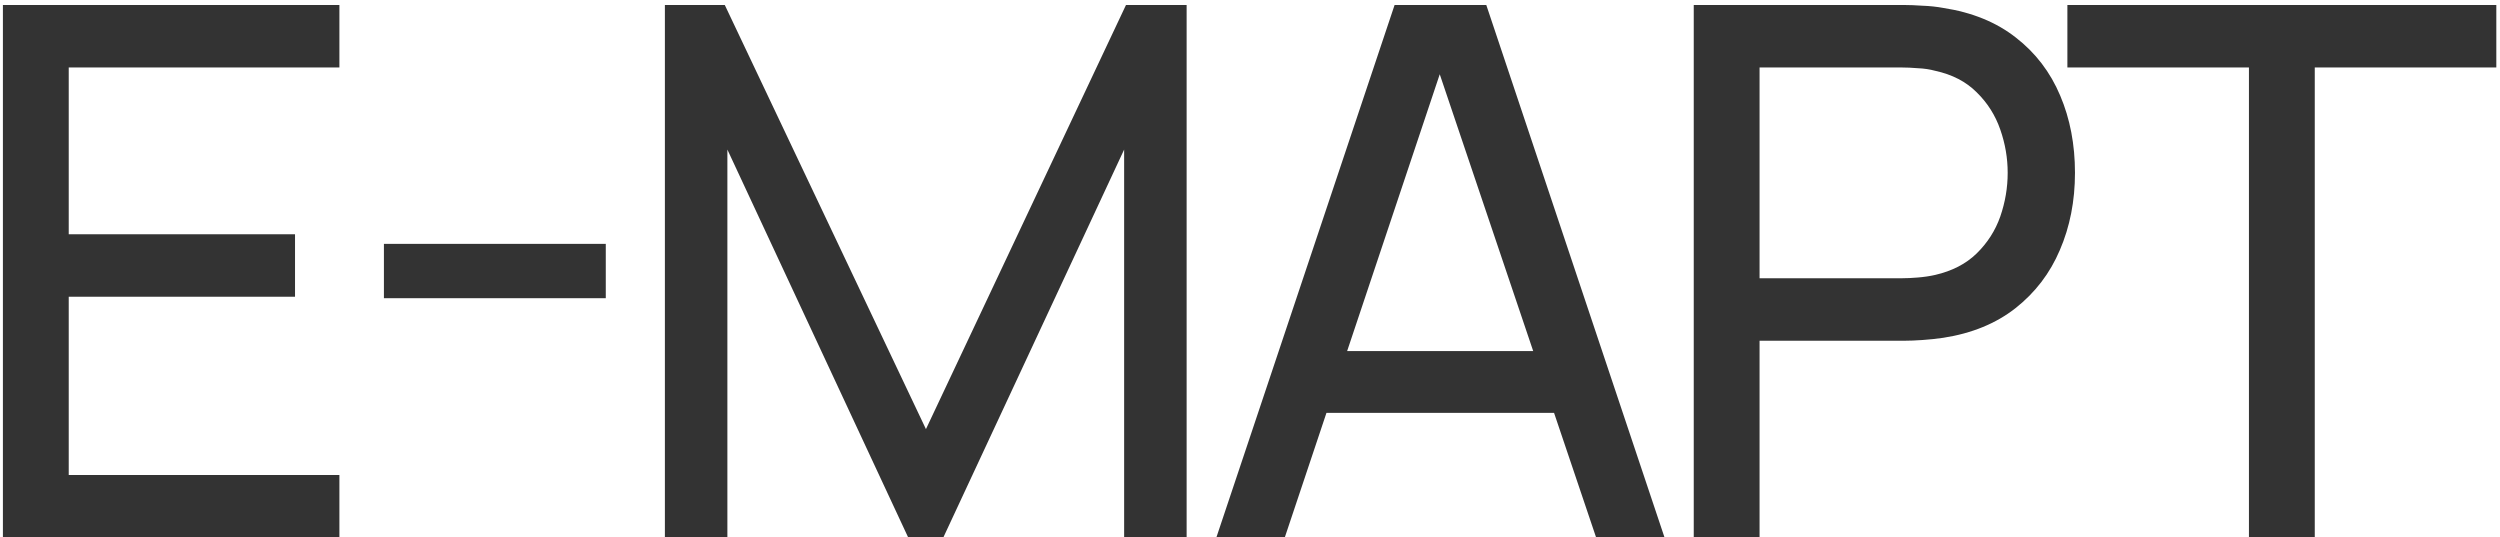
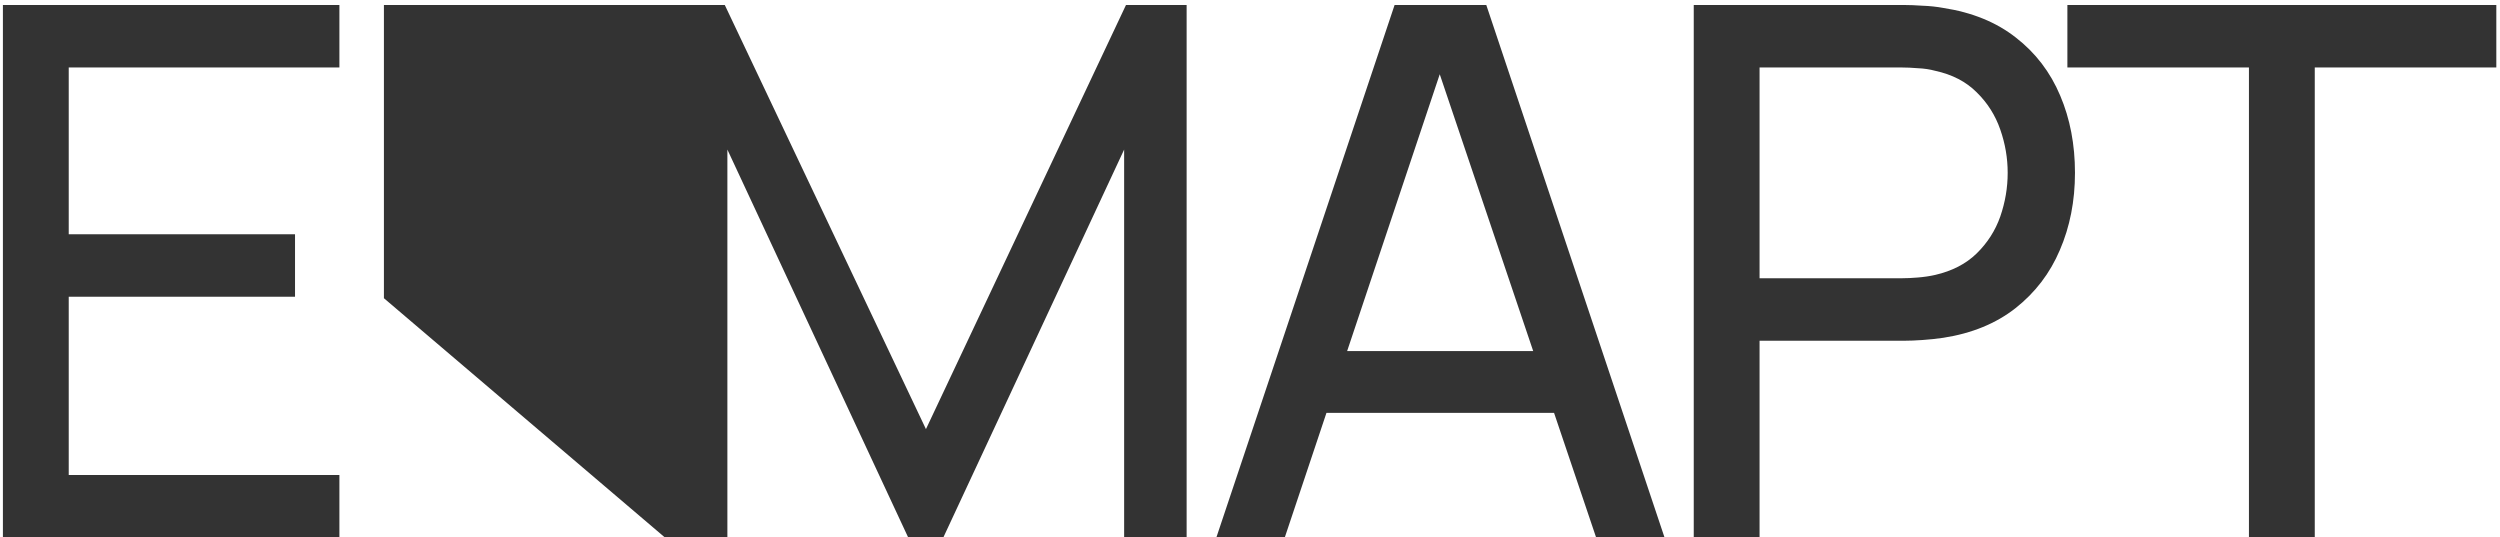
<svg xmlns="http://www.w3.org/2000/svg" width="307" height="66" viewBox="0 0 307 66" fill="none">
-   <path d="M0.357 66V0.613H41.678V8.287H8.44V28.765H36.229V36.44H8.44V58.326H41.678V66H0.357ZM47.145 36.621V29.946H74.39V36.621H47.145ZM81.648 66V0.613H89.004L113.706 52.696L138.271 0.613H145.718V65.955H138.044V18.367L115.84 66H111.526L89.322 18.367V66H81.648ZM149.369 66L171.256 0.613H182.517L204.404 66H196.003L175.524 5.335H178.067L157.77 66H149.369ZM159.904 50.697V43.114H193.869V50.697H159.904ZM207.992 66V0.613H233.829C234.464 0.613 235.221 0.643 236.099 0.703C236.977 0.734 237.825 0.825 238.642 0.976C242.184 1.521 245.15 2.732 247.542 4.609C249.964 6.485 251.78 8.862 252.991 11.738C254.202 14.583 254.807 17.747 254.807 21.228C254.807 24.679 254.187 27.842 252.945 30.718C251.735 33.564 249.918 35.94 247.497 37.847C245.105 39.724 242.154 40.935 238.642 41.48C237.825 41.601 236.977 41.692 236.099 41.752C235.221 41.813 234.464 41.843 233.829 41.843H216.074V66H207.992ZM216.074 34.169H233.556C234.132 34.169 234.782 34.139 235.509 34.078C236.266 34.018 236.977 33.912 237.643 33.76C239.732 33.276 241.427 32.398 242.729 31.127C244.061 29.825 245.029 28.311 245.635 26.586C246.24 24.83 246.543 23.044 246.543 21.228C246.543 19.412 246.24 17.641 245.635 15.915C245.029 14.159 244.061 12.631 242.729 11.329C241.427 10.027 239.732 9.149 237.643 8.695C236.977 8.514 236.266 8.408 235.509 8.377C234.782 8.317 234.132 8.287 233.556 8.287H216.074V34.169ZM276.17 66V8.287H253.875V0.613H306.548V8.287H284.253V66H276.17Z" fill="#333333" />
+   <path d="M0.357 66V0.613H41.678V8.287H8.44V28.765H36.229V36.44H8.44V58.326H41.678V66H0.357ZM47.145 36.621V29.946H74.39V36.621H47.145ZV0.613H89.004L113.706 52.696L138.271 0.613H145.718V65.955H138.044V18.367L115.84 66H111.526L89.322 18.367V66H81.648ZM149.369 66L171.256 0.613H182.517L204.404 66H196.003L175.524 5.335H178.067L157.77 66H149.369ZM159.904 50.697V43.114H193.869V50.697H159.904ZM207.992 66V0.613H233.829C234.464 0.613 235.221 0.643 236.099 0.703C236.977 0.734 237.825 0.825 238.642 0.976C242.184 1.521 245.15 2.732 247.542 4.609C249.964 6.485 251.78 8.862 252.991 11.738C254.202 14.583 254.807 17.747 254.807 21.228C254.807 24.679 254.187 27.842 252.945 30.718C251.735 33.564 249.918 35.94 247.497 37.847C245.105 39.724 242.154 40.935 238.642 41.48C237.825 41.601 236.977 41.692 236.099 41.752C235.221 41.813 234.464 41.843 233.829 41.843H216.074V66H207.992ZM216.074 34.169H233.556C234.132 34.169 234.782 34.139 235.509 34.078C236.266 34.018 236.977 33.912 237.643 33.76C239.732 33.276 241.427 32.398 242.729 31.127C244.061 29.825 245.029 28.311 245.635 26.586C246.24 24.83 246.543 23.044 246.543 21.228C246.543 19.412 246.24 17.641 245.635 15.915C245.029 14.159 244.061 12.631 242.729 11.329C241.427 10.027 239.732 9.149 237.643 8.695C236.977 8.514 236.266 8.408 235.509 8.377C234.782 8.317 234.132 8.287 233.556 8.287H216.074V34.169ZM276.17 66V8.287H253.875V0.613H306.548V8.287H284.253V66H276.17Z" fill="#333333" />
</svg>